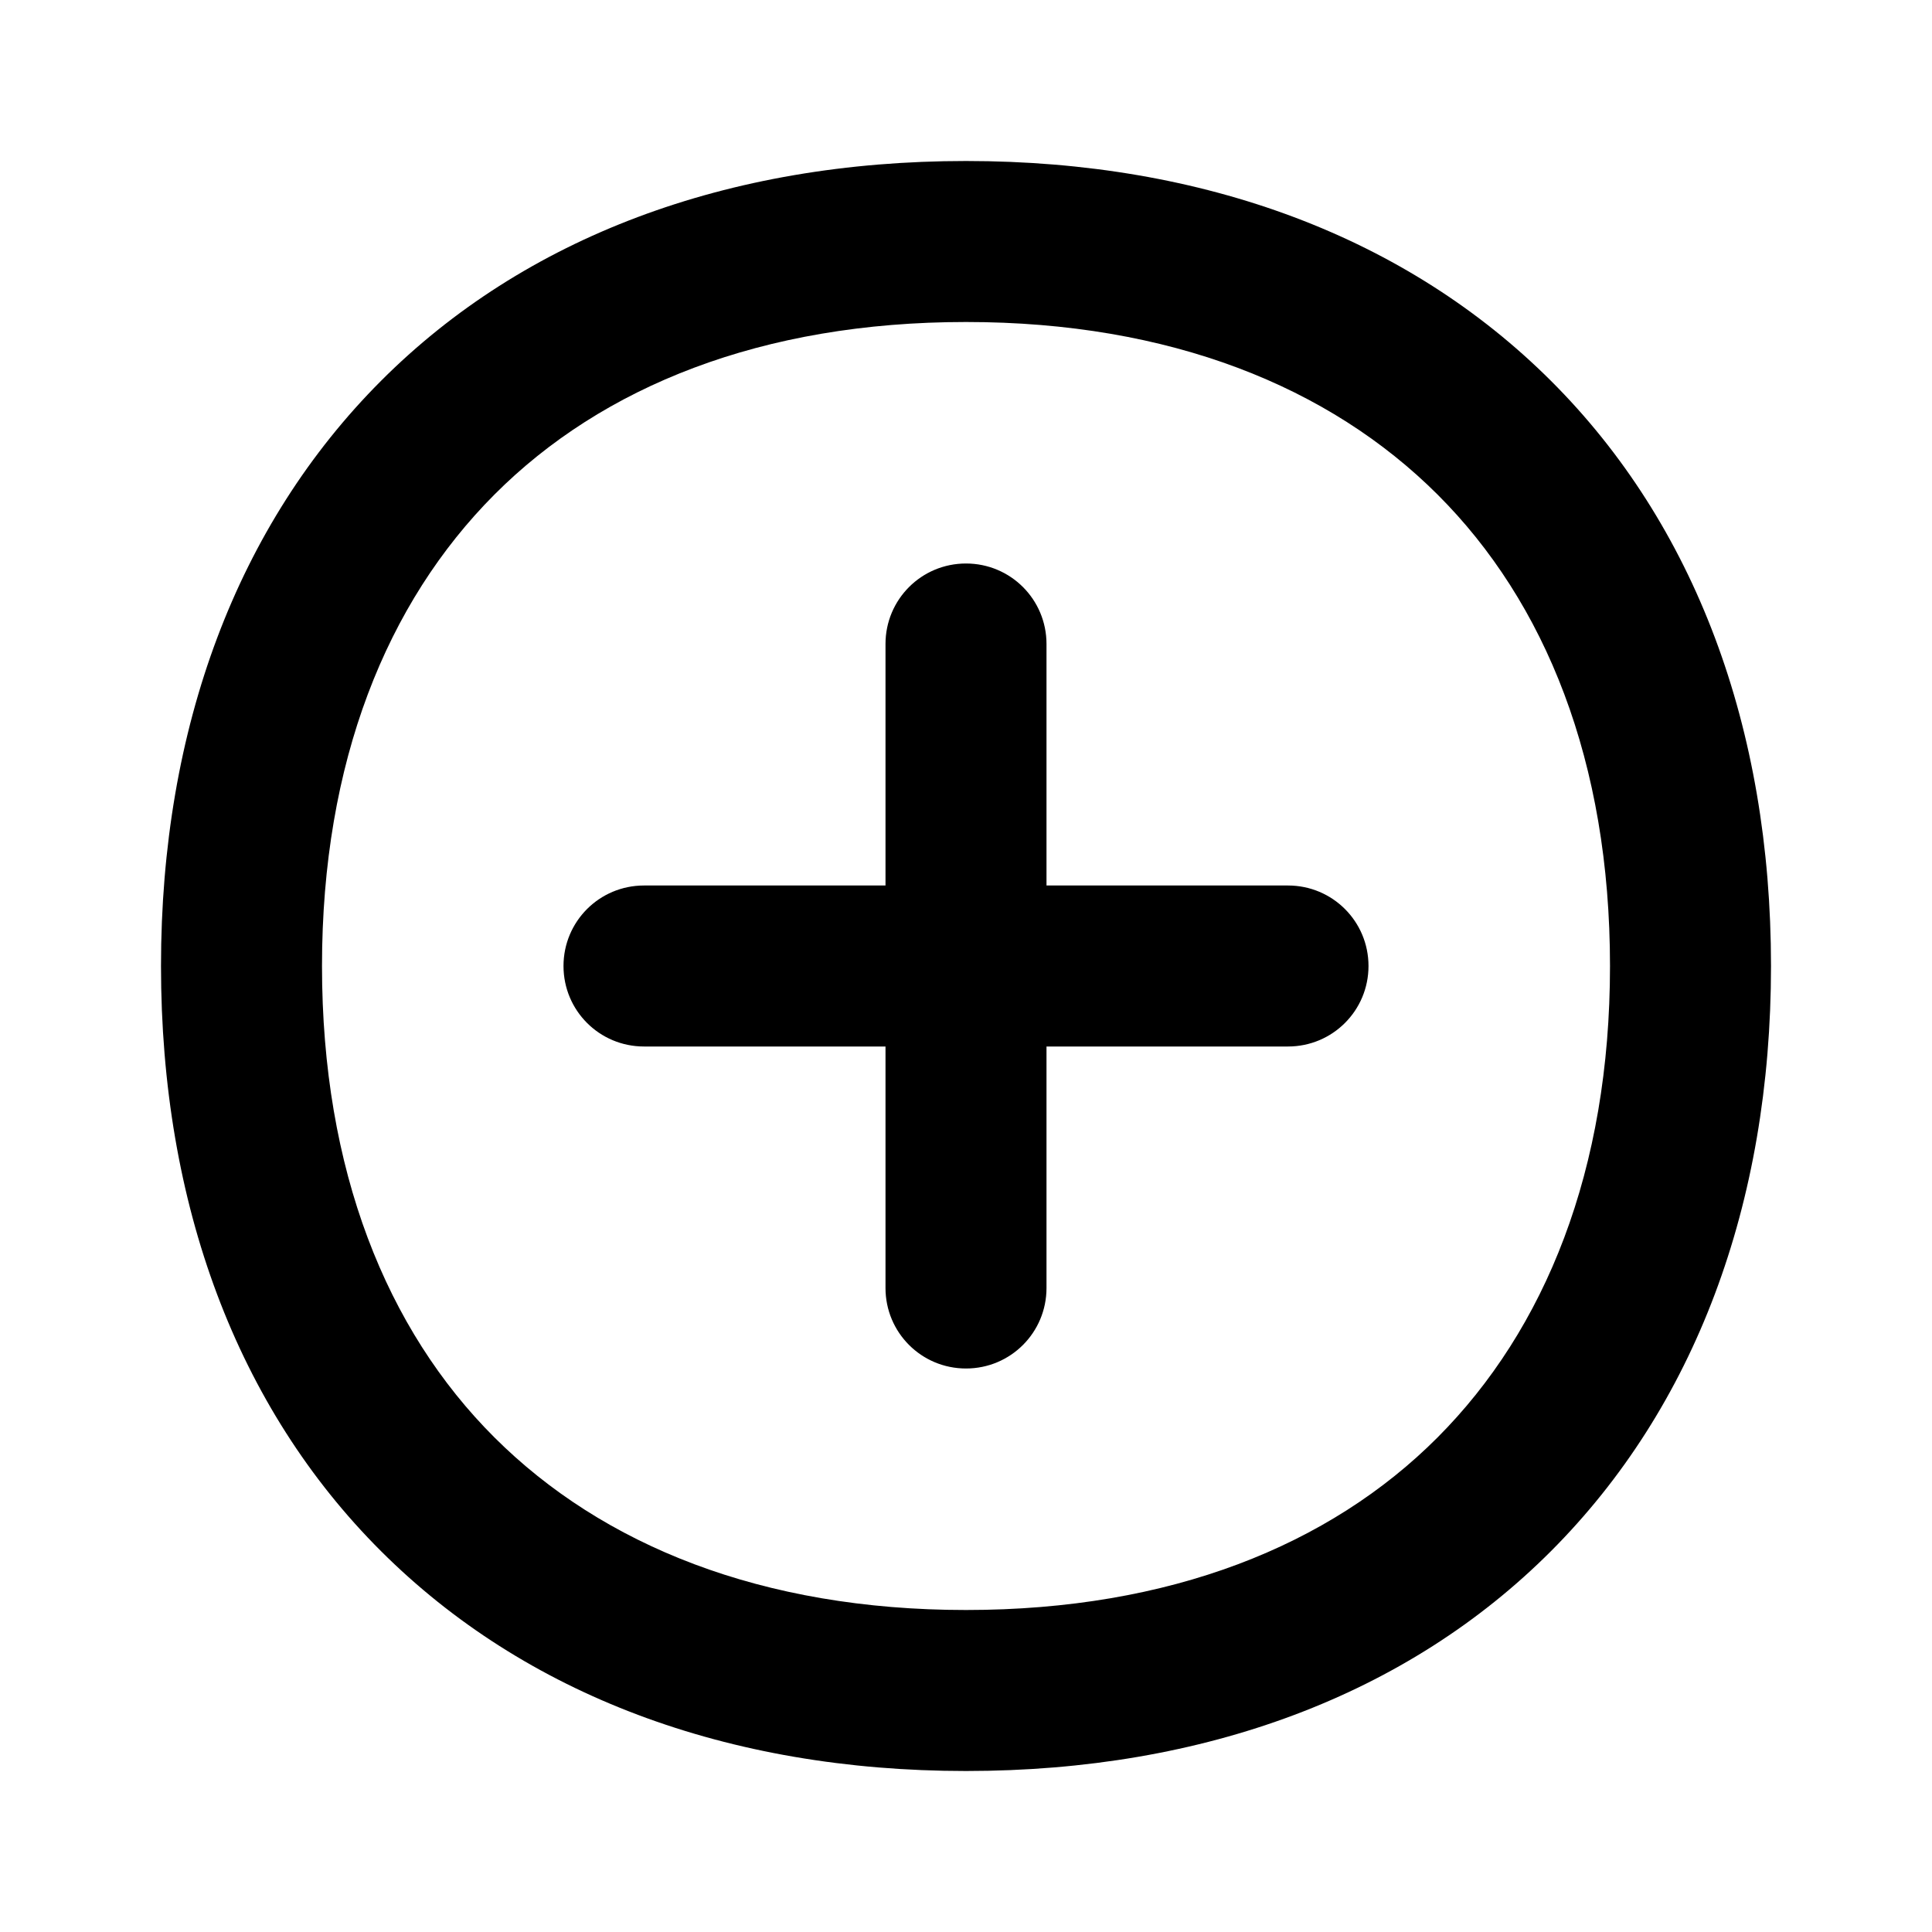
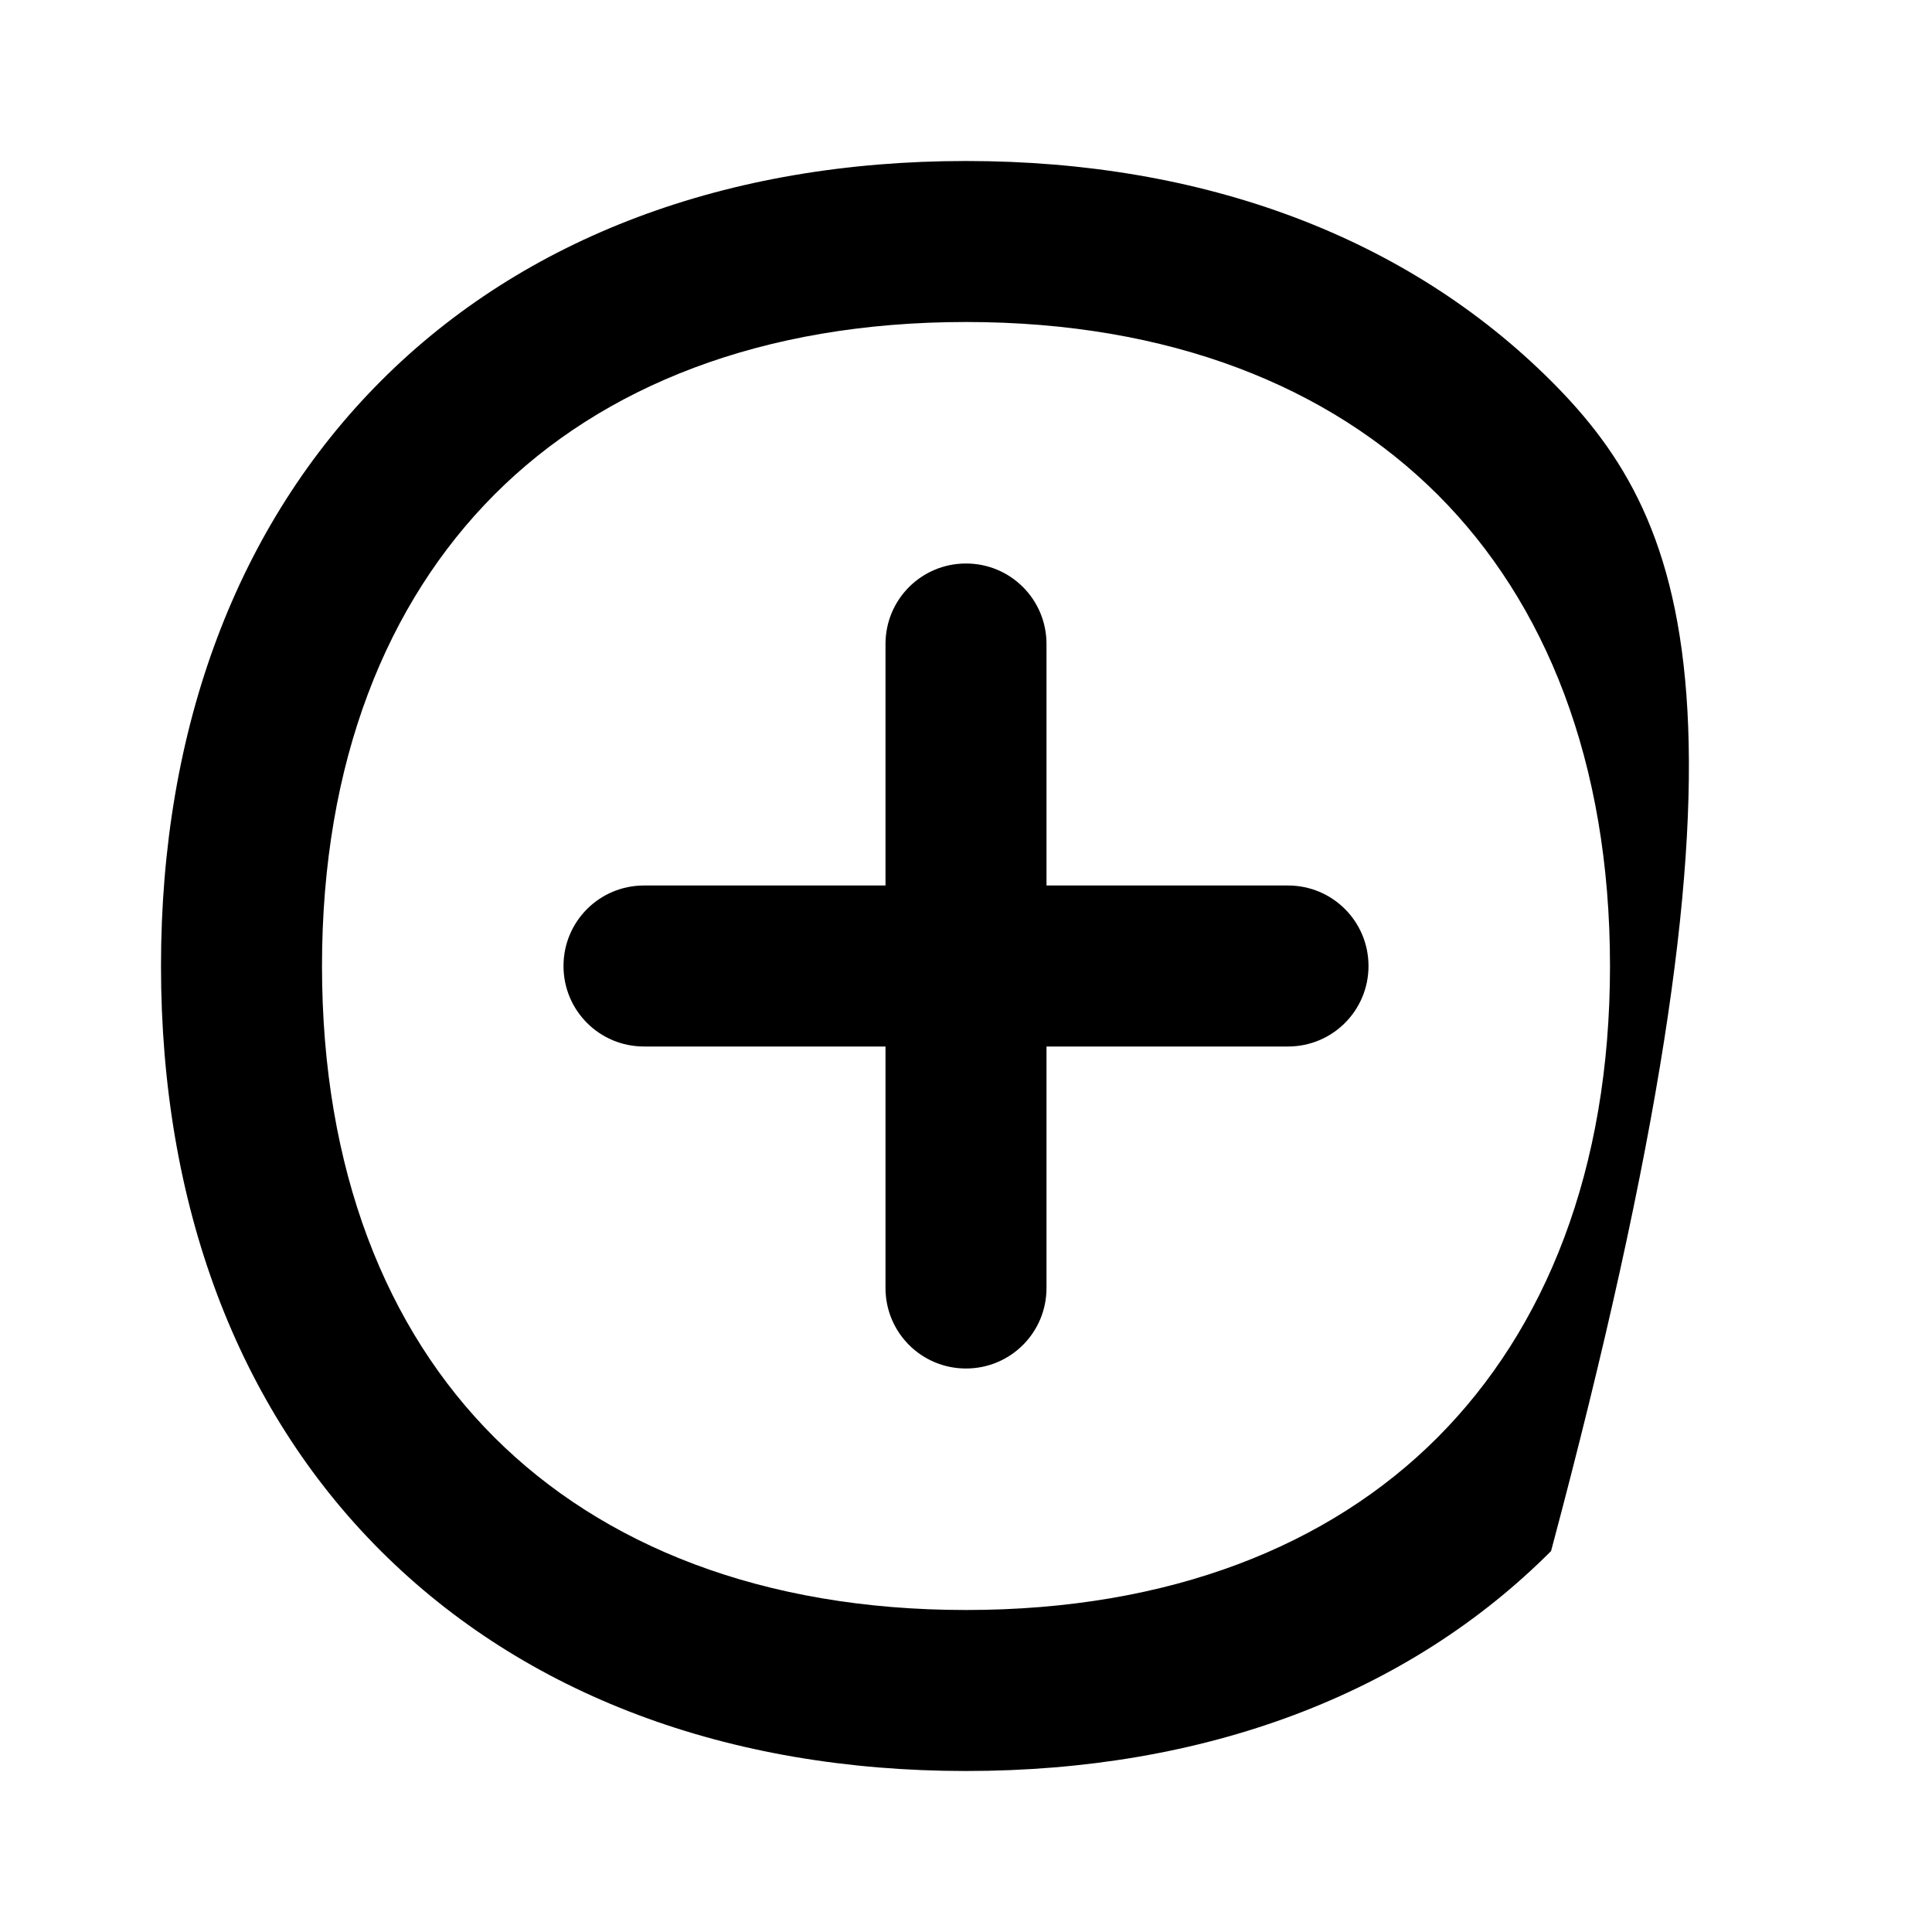
<svg xmlns="http://www.w3.org/2000/svg" viewBox="0 0 672 672">
-   <path fill="currentColor" d="M364 224C364 208.5 351.5 196 336 196C320.5 196 308 208.5 308 224L308 308L224 308C208.5 308 196 320.5 196 336C196 351.5 208.5 364 224 364L308 364L308 448C308 463.5 320.5 476 336 476C351.5 476 364 463.5 364 448L364 364L448 364C463.5 364 476 351.5 476 336C476 320.5 463.5 308 448 308L364 308L364 224zM336 56C253 56 182.4 82.5 132.5 132.5C82.6 182.5 56 253 56 336C56 419 82.5 489.6 132.5 539.5C182.5 589.4 253 616 336 616C419 616 489.6 589.5 539.5 539.5C589.4 489.5 616 419 616 336C616 253 589.5 182.4 539.5 132.5C489.5 82.6 419 56 336 56zM112 336C112 265 134.5 209.6 172 172C209.5 134.4 265 112 336 112C407 112 462.4 134.5 500 172C537.6 209.5 560 265 560 336C560 407 537.5 462.4 500 500C462.5 537.6 407 560 336 560C265 560 209.6 537.5 172 500C134.4 462.5 112 407 112 336z" />
+   <path fill="currentColor" d="M364 224C364 208.5 351.5 196 336 196C320.5 196 308 208.5 308 224L308 308L224 308C208.5 308 196 320.5 196 336C196 351.5 208.5 364 224 364L308 364L308 448C308 463.5 320.5 476 336 476C351.5 476 364 463.5 364 448L364 364L448 364C463.5 364 476 351.5 476 336C476 320.5 463.5 308 448 308L364 308L364 224zM336 56C253 56 182.4 82.5 132.5 132.5C82.6 182.5 56 253 56 336C56 419 82.5 489.6 132.5 539.5C182.5 589.4 253 616 336 616C419 616 489.6 589.5 539.5 539.5C616 253 589.5 182.4 539.5 132.5C489.5 82.6 419 56 336 56zM112 336C112 265 134.5 209.6 172 172C209.5 134.4 265 112 336 112C407 112 462.4 134.5 500 172C537.6 209.5 560 265 560 336C560 407 537.5 462.4 500 500C462.5 537.6 407 560 336 560C265 560 209.6 537.5 172 500C134.4 462.5 112 407 112 336z" />
</svg>